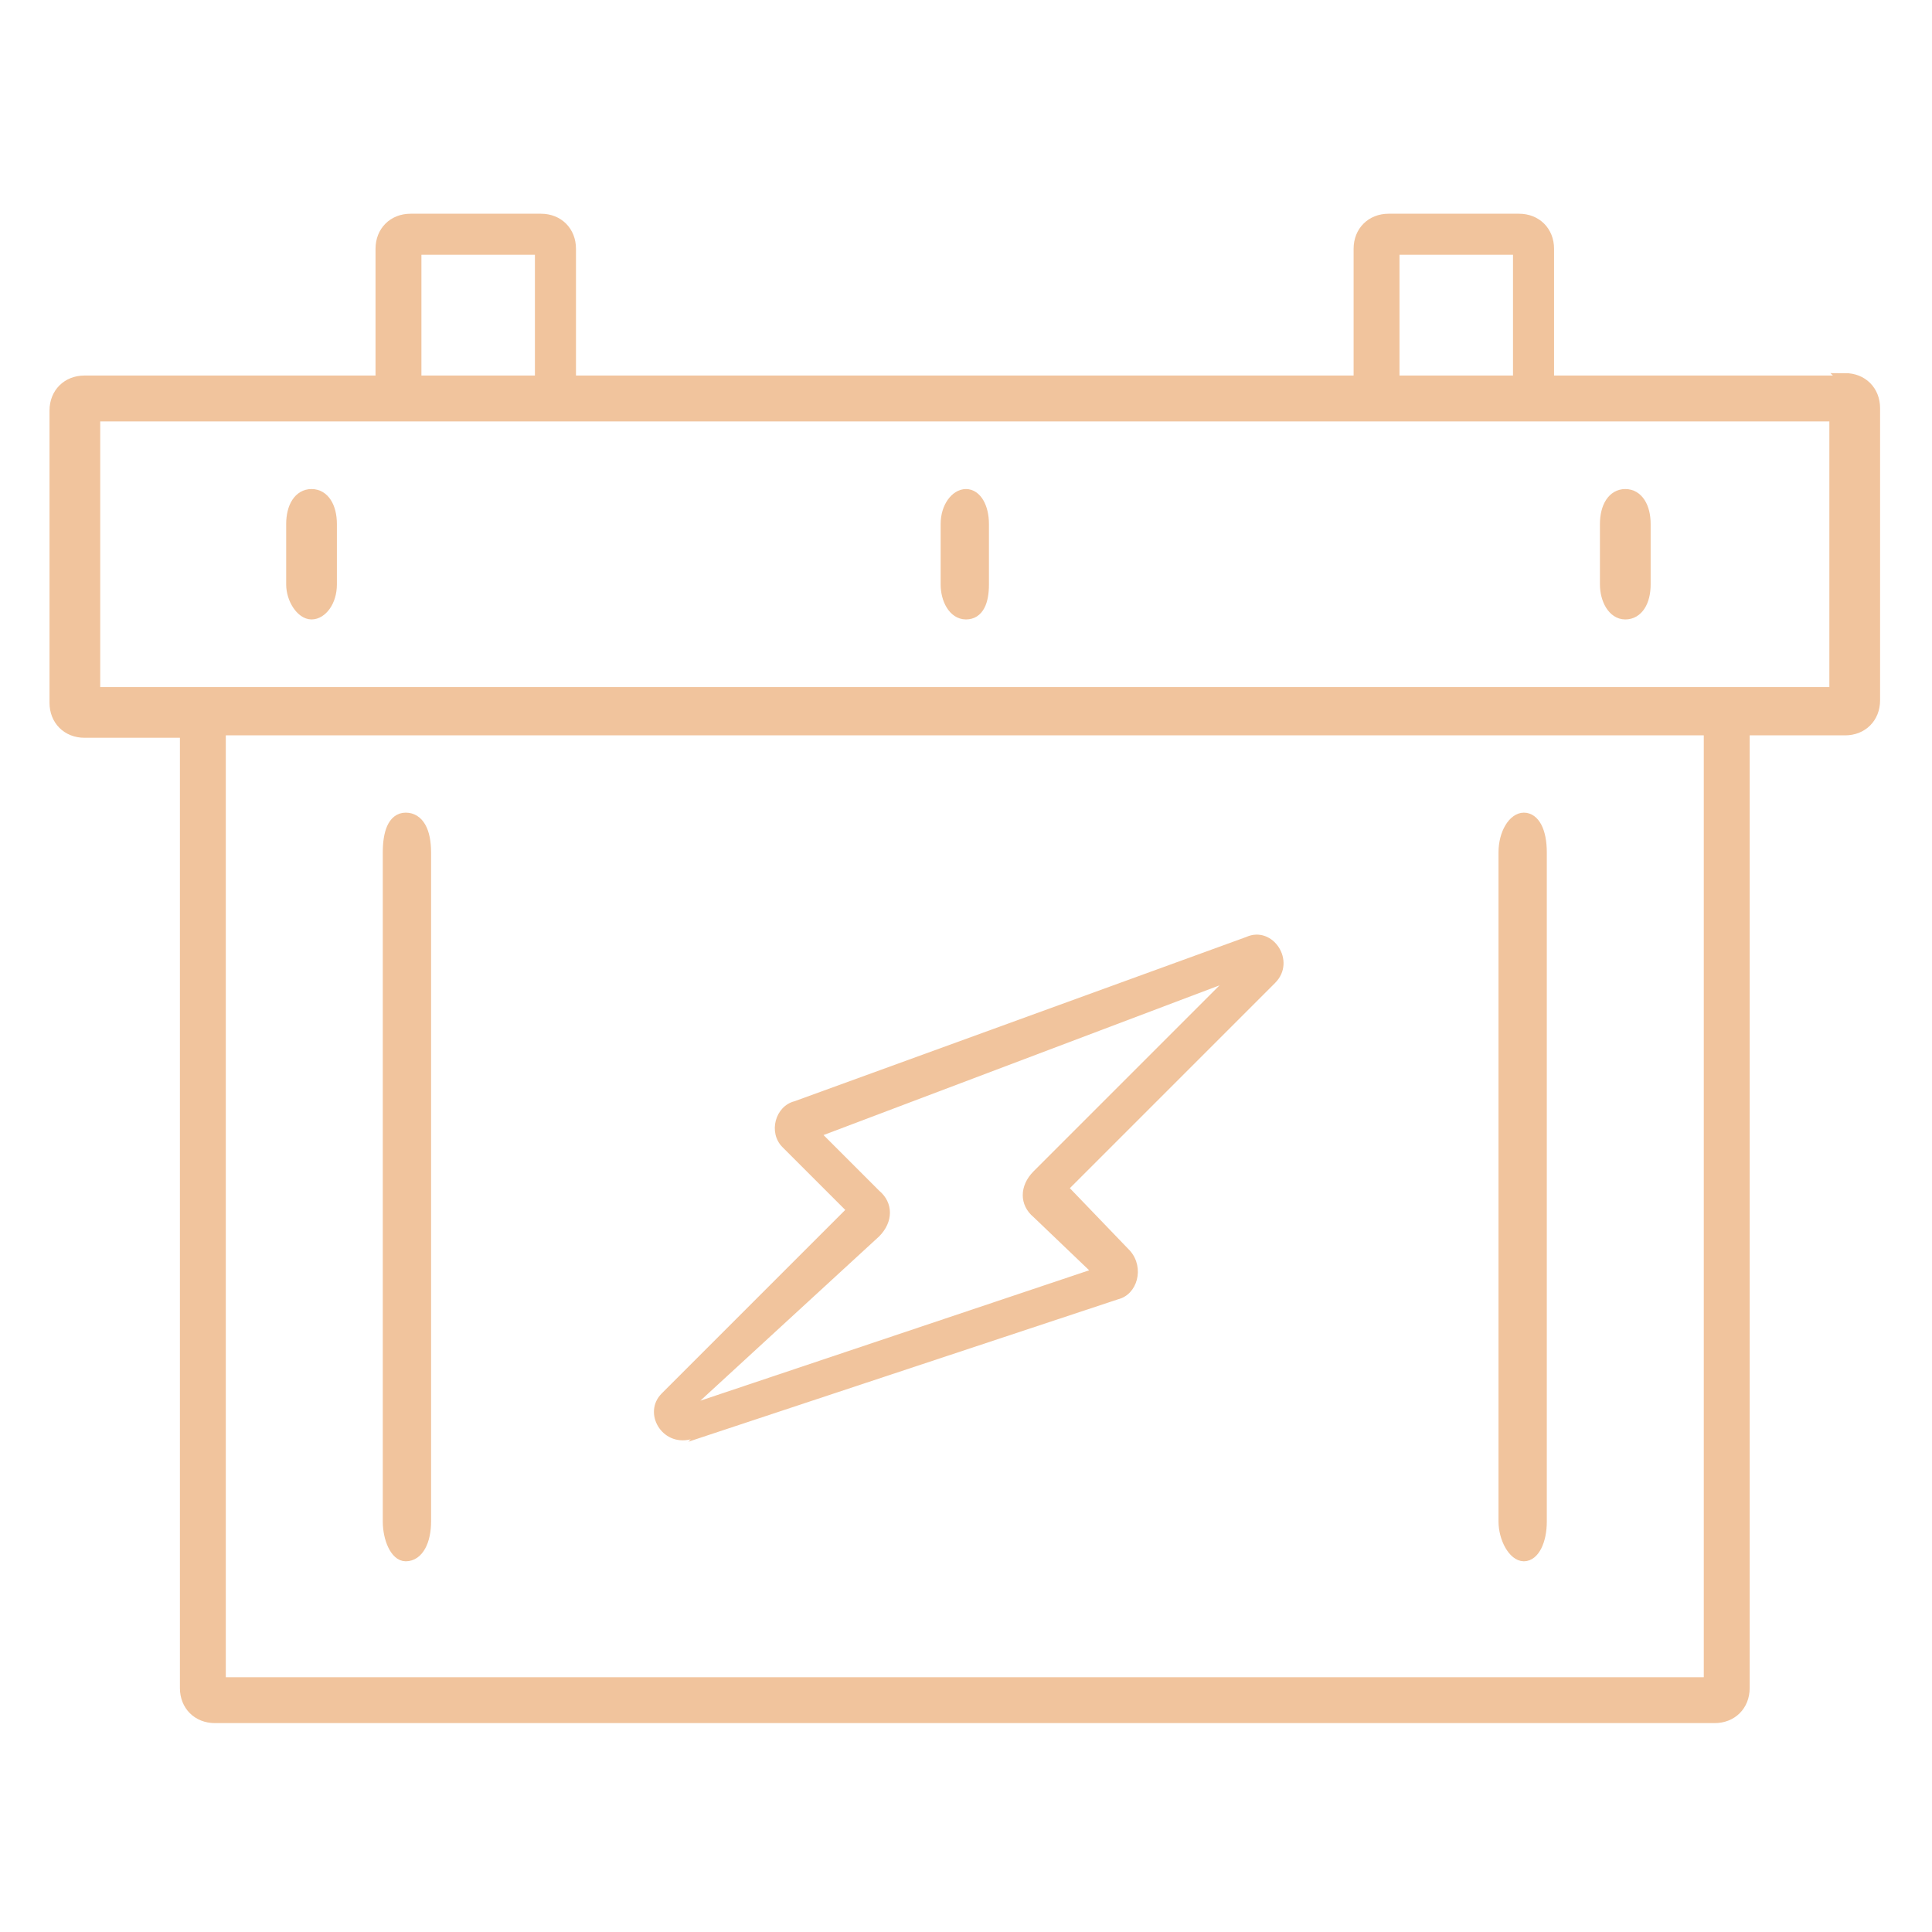
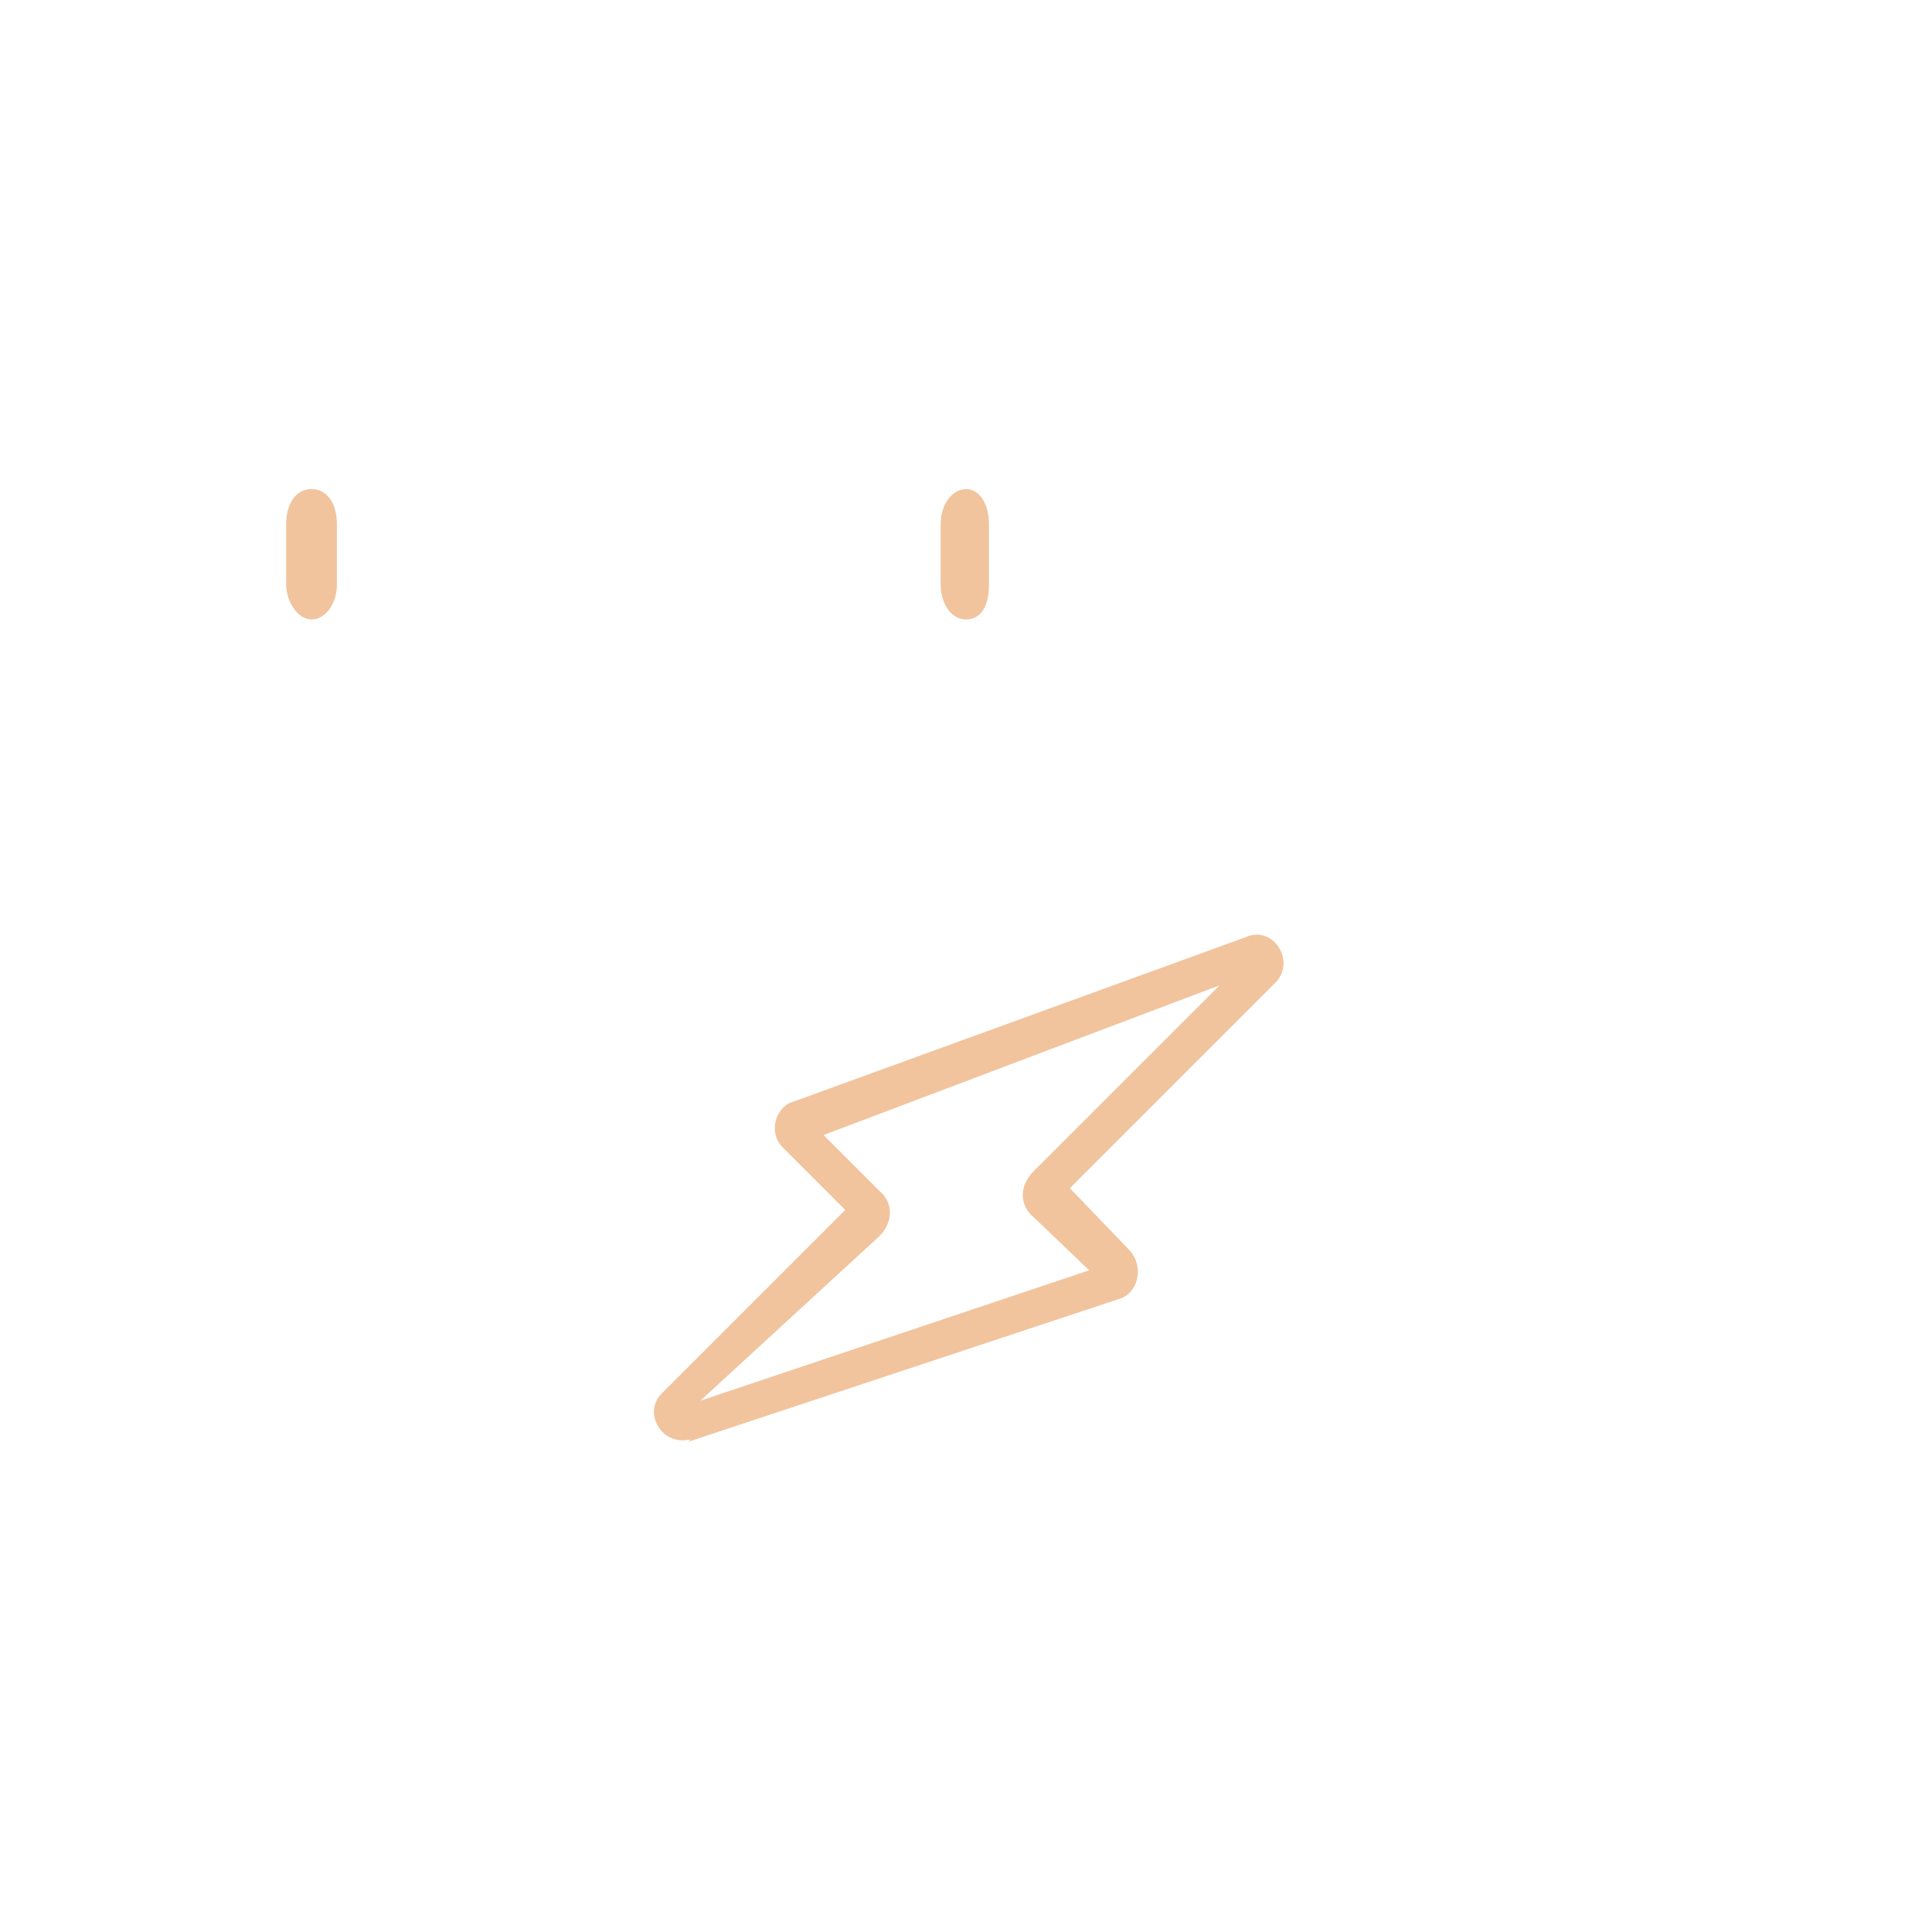
<svg xmlns="http://www.w3.org/2000/svg" width="80" height="80" viewBox="0 0 80 80" fill="none">
-   <path d="M67.3 25.4C67.8 25.4 68.1 24.9 68.1 24.2V21.7C68.1 21 67.8 20.5 67.3 20.5C66.8 20.5 66.5 21 66.5 21.7V24.2C66.5 24.8 66.8 25.4 67.3 25.4Z" fill="#F1C49D" stroke="#F1C49D" stroke-width="0.5" />
-   <path d="M63.1 64.4C63.5 64.4 63.8 63.8 63.8 63V35.3C63.8 34.4 63.5 33.9 63.1 33.9C62.7 33.9 62.3 34.5 62.3 35.3V63C62.3 63.7 62.7 64.4 63.1 64.4Z" fill="#F1C49D" stroke="#F1C49D" stroke-width="0.5" />
  <path d="M28.5 59.7L46.3 53.8C47.1 53.6 47.4 52.5 46.8 51.8L44.3 49.2L52.8 40.7C53.7 39.8 52.7 38.3 51.6 38.8L32.9 45.6C32.1 45.8 31.8 46.9 32.4 47.5L35 50.1L27.4 57.7C26.6 58.5 27.4 59.9 28.6 59.6L28.5 59.7ZM36.4 51.2C37 50.6 37 49.8 36.4 49.3L34.1 47L50.5 40.8L42.8 48.5C42.2 49.1 42.2 49.9 42.8 50.4L45.1 52.6L29 58L36.4 51.2Z" fill="#F1C49D" />
-   <path d="M76.5 15.8H64.1V10.3C64.1 9.6 63.6 9.1 62.9 9.1H57.5C56.8 9.1 56.3 9.6 56.3 10.3V15.8H23.6V10.3C23.6 9.6 23.1 9.1 22.4 9.1H17C16.3 9.1 15.8 9.6 15.8 10.3V15.8H3.5C2.8 15.8 2.3 16.3 2.3 17V29.1C2.3 29.8 2.8 30.3 3.5 30.3H7.7V69.9C7.7 70.6 8.2 71.1 8.9 71.1H71C71.7 71.1 72.2 70.6 72.2 69.9V30.2H76.4C77.1 30.2 77.6 29.7 77.6 29V16.9C77.6 16.2 77.1 15.7 76.4 15.7L76.5 15.8ZM17.2 10.3H22.4V15.8H17.2V10.3ZM70.8 69.7H9.1V30.2H70.8V69.7ZM76.1 28.7H3.9V17.2H76V28.7H76.1ZM57.7 10.3H62.9V15.8H57.7V10.3Z" fill="#F1C49D" stroke="#F1C49D" stroke-width="0.5" />
  <path d="M12.9 25.4C13.3 25.4 13.7 24.9 13.7 24.2V21.7C13.7 21 13.4 20.5 12.9 20.5C12.4 20.5 12.1 21 12.1 21.7V24.2C12.1 24.8 12.5 25.4 12.9 25.4Z" fill="#F1C49D" stroke="#F1C49D" stroke-width="0.5" />
  <path d="M40 25.4C40.5 25.4 40.7 24.9 40.7 24.2V21.7C40.7 21 40.4 20.5 40 20.5C39.6 20.5 39.2 21 39.2 21.7V24.2C39.2 24.8 39.5 25.4 40 25.4Z" fill="#F1C49D" stroke="#F1C49D" stroke-width="0.5" />
-   <path d="M16.8 64.4C17.3 64.4 17.6 63.8 17.6 63V35.3C17.6 34.4 17.3 33.9 16.8 33.9C16.3 33.9 16.1 34.5 16.1 35.3V63C16.1 63.7 16.4 64.4 16.8 64.4Z" fill="#F1C49D" stroke="#F1C49D" stroke-width="0.5" />
</svg>